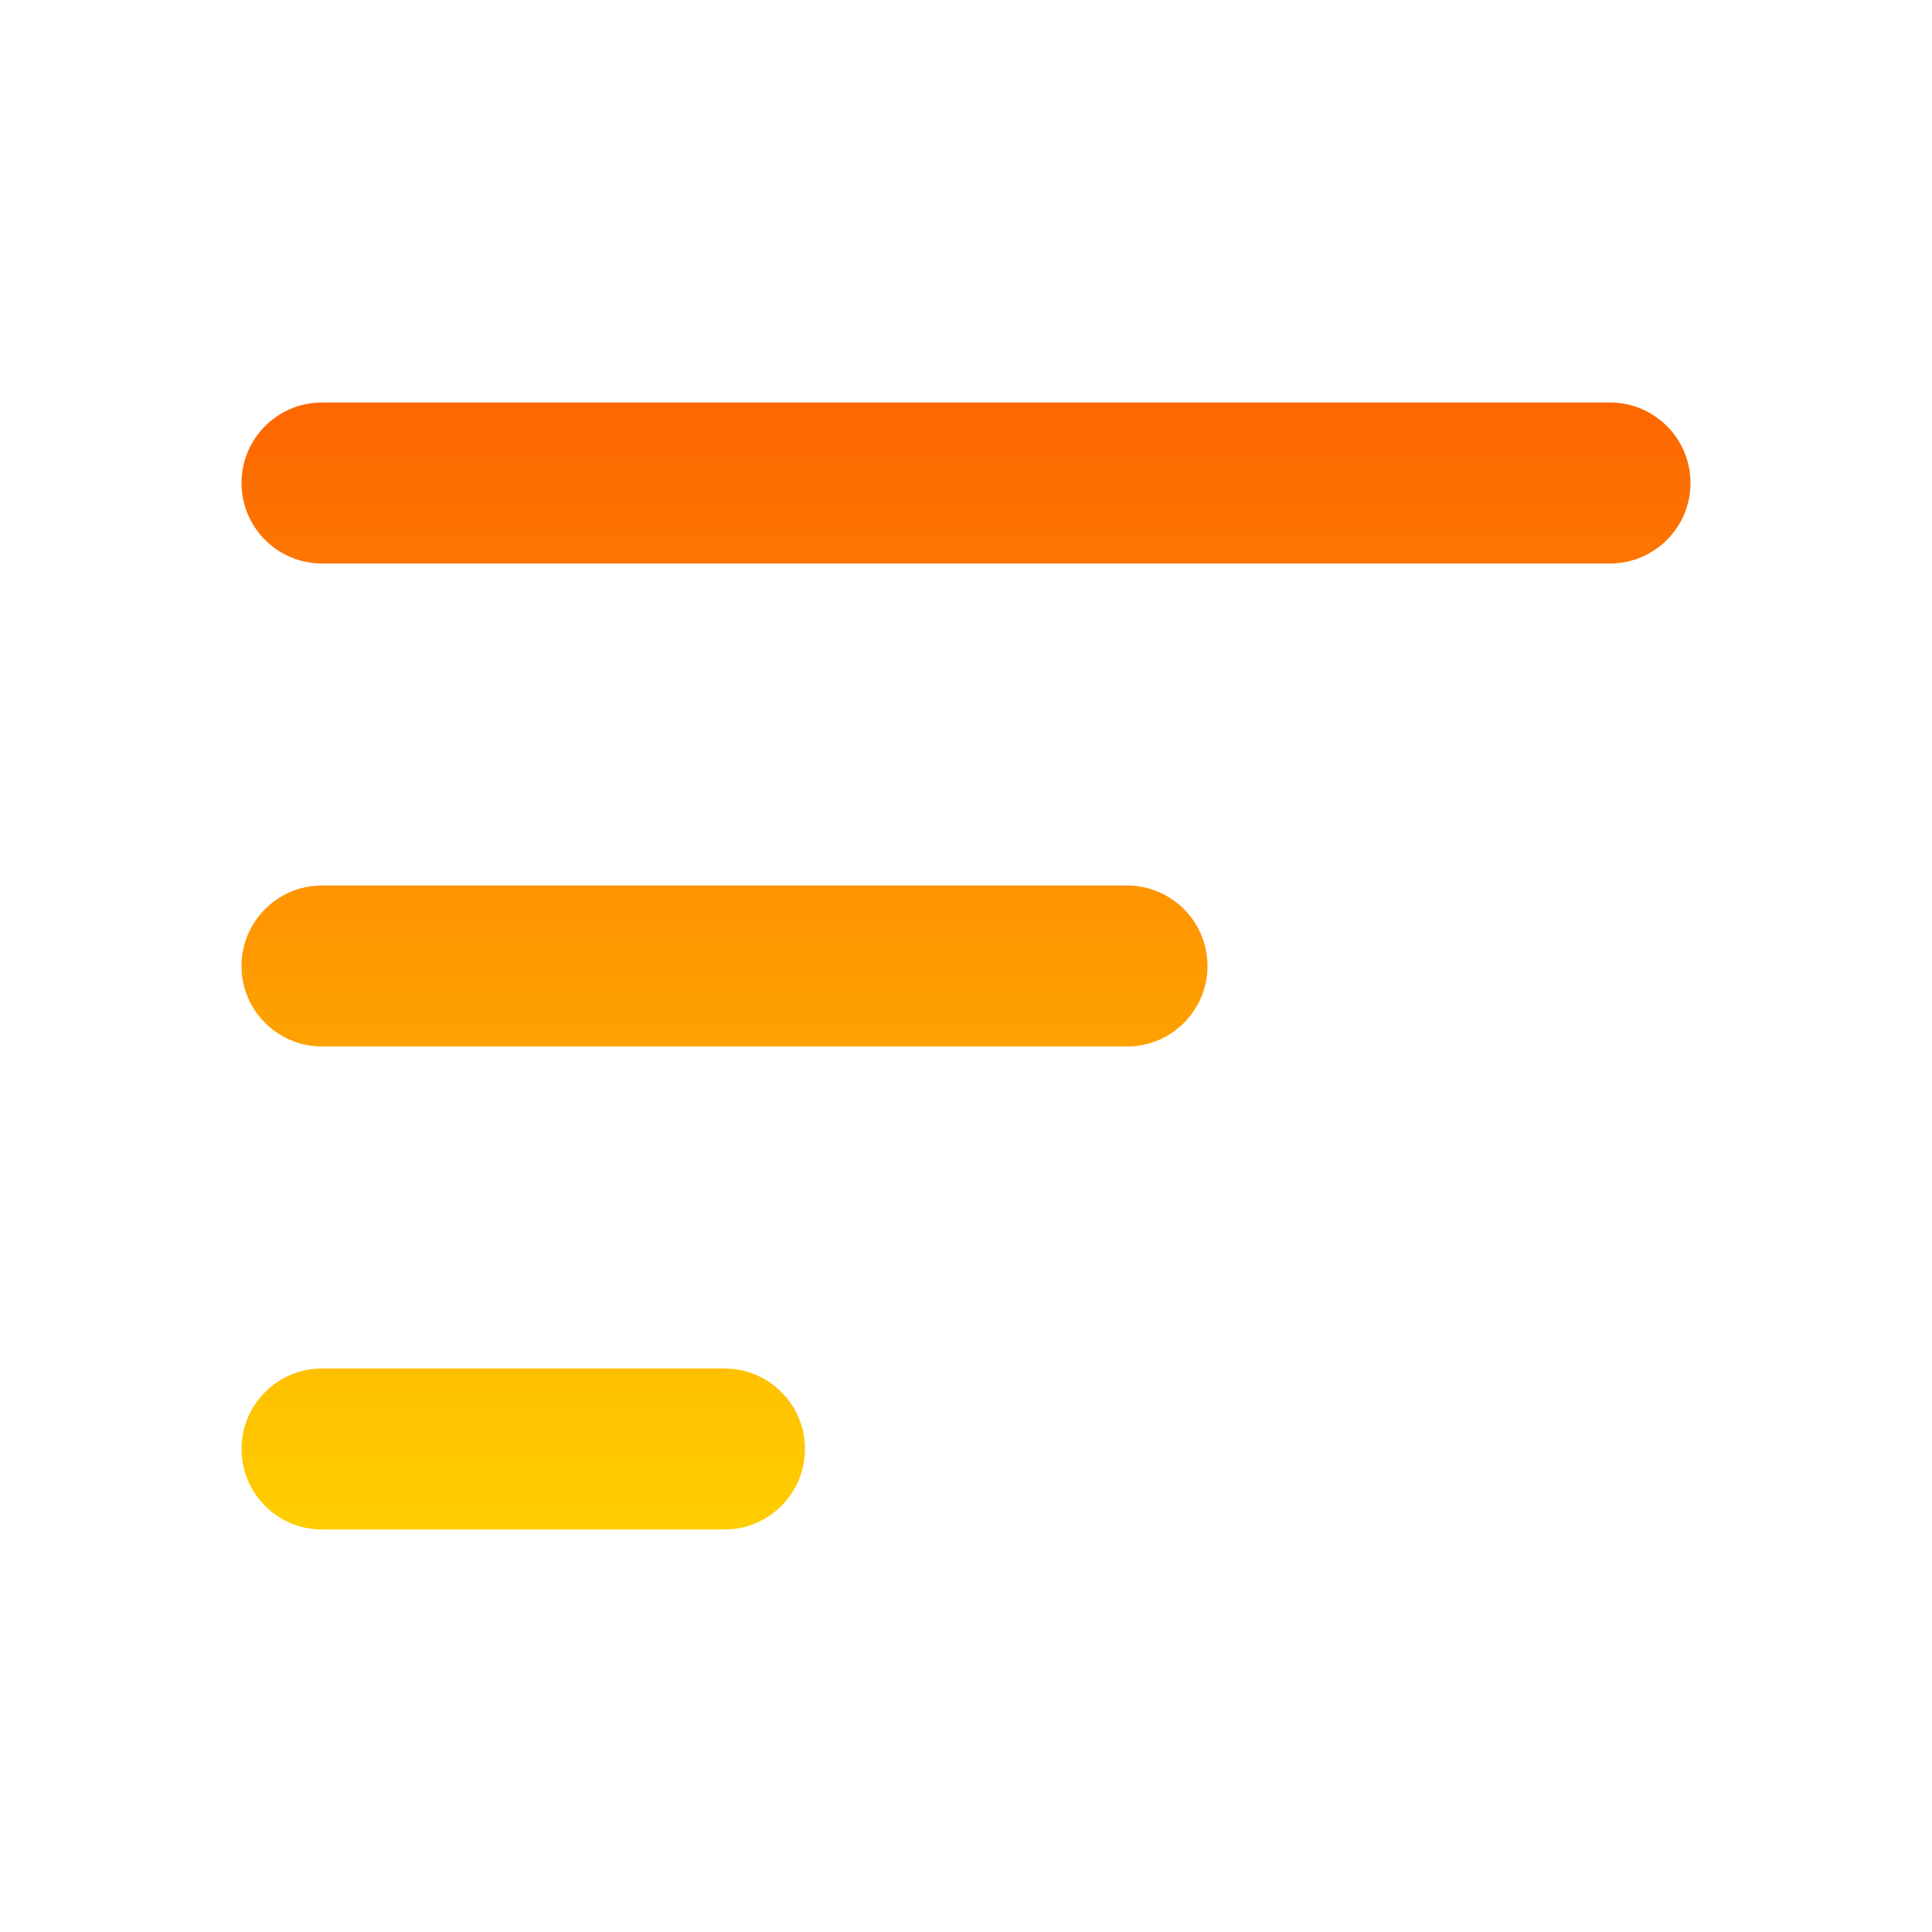
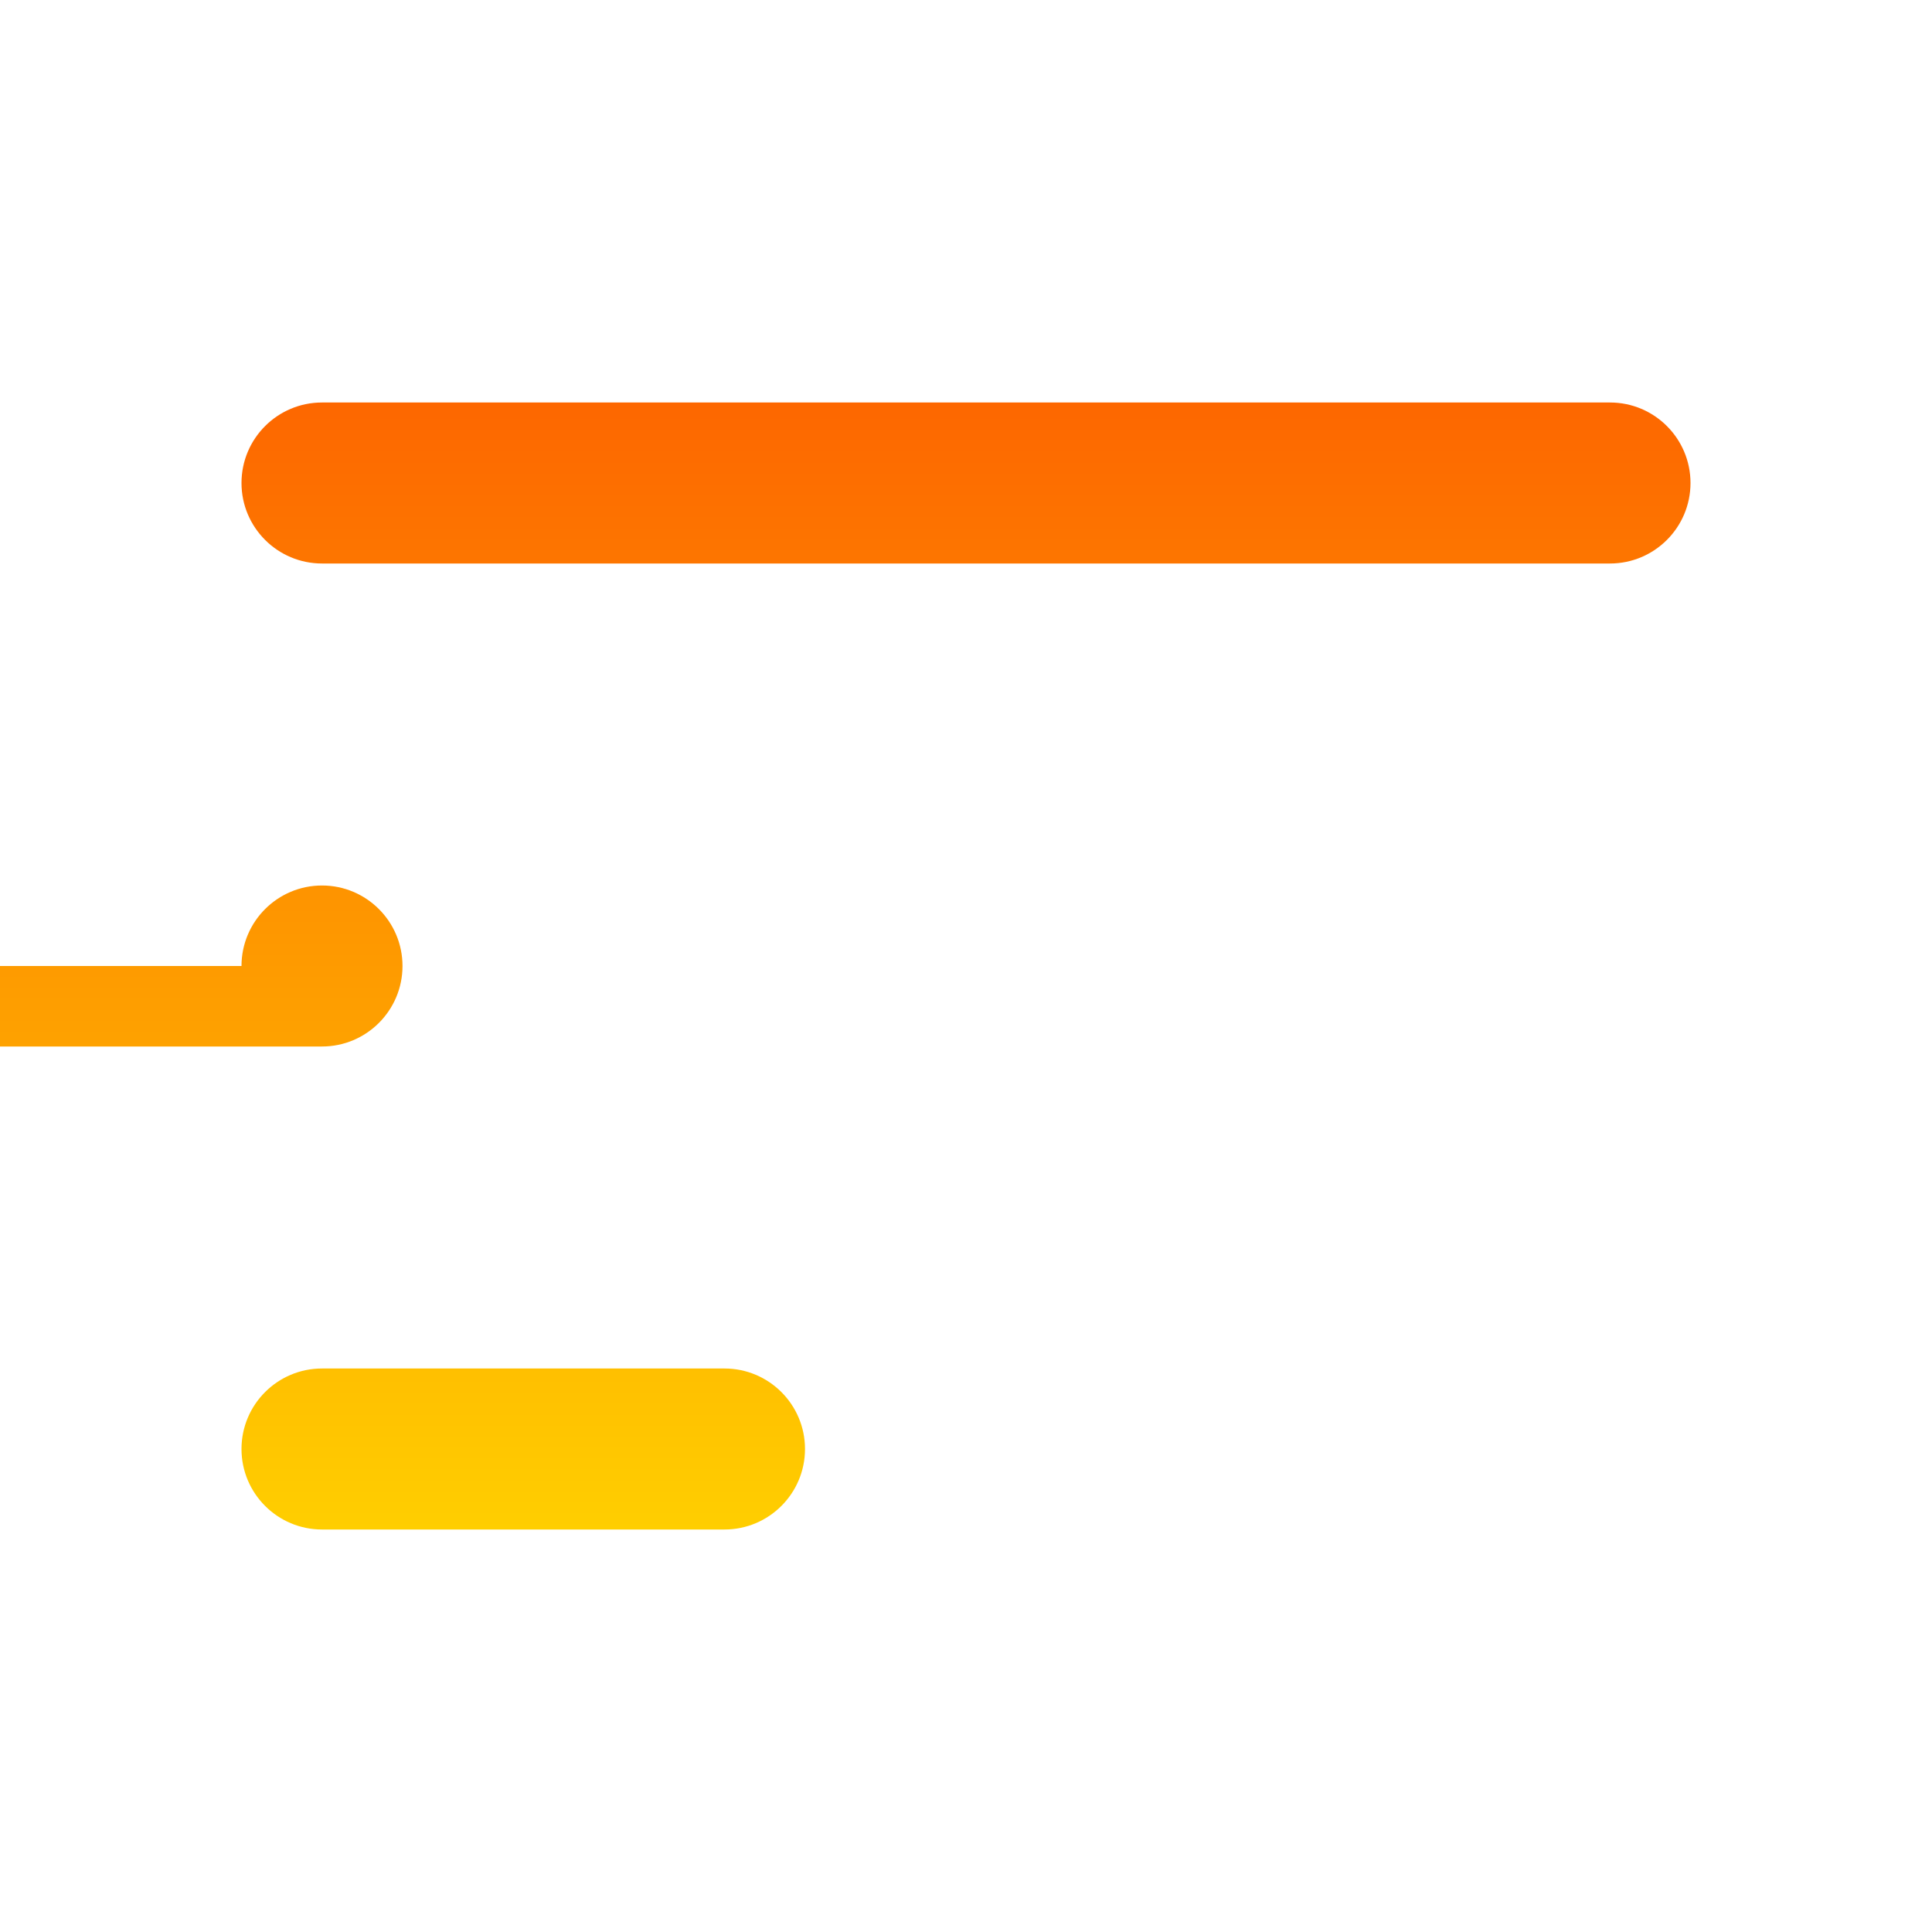
<svg xmlns="http://www.w3.org/2000/svg" fill="none" height="512" viewBox="0 0 24 24" width="512">
  <linearGradient id="paint0_linear_8354_23815" gradientUnits="userSpaceOnUse" x1="12" x2="12" y1="5" y2="19">
    <stop offset="0" stop-color="#fd6700" />
    <stop offset="1" stop-color="#ffce00" />
  </linearGradient>
-   <path clip-rule="evenodd" d="m3 6c0-.552.448-1 1-1h16c.552 0 1 .448 1 1s-.448 1-1 1h-16c-.552 0-1-.448-1-1zm0 6c0-.552.448-1 1-1h10c.552 0 1 .448 1 1s-.448 1-1 1h-10c-.552 0-1-.448-1-1zm0 6c0-.552.448-1 1-1h5c.552 0 1 .448 1 1s-.448 1-1 1h-5c-.552 0-1-.448-1-1z" fill="url(#paint0_linear_8354_23815)" fill-rule="evenodd" />
+   <path clip-rule="evenodd" d="m3 6c0-.552.448-1 1-1h16c.552 0 1 .448 1 1s-.448 1-1 1h-16c-.552 0-1-.448-1-1zm0 6c0-.552.448-1 1-1c.552 0 1 .448 1 1s-.448 1-1 1h-10c-.552 0-1-.448-1-1zm0 6c0-.552.448-1 1-1h5c.552 0 1 .448 1 1s-.448 1-1 1h-5c-.552 0-1-.448-1-1z" fill="url(#paint0_linear_8354_23815)" fill-rule="evenodd" />
</svg>